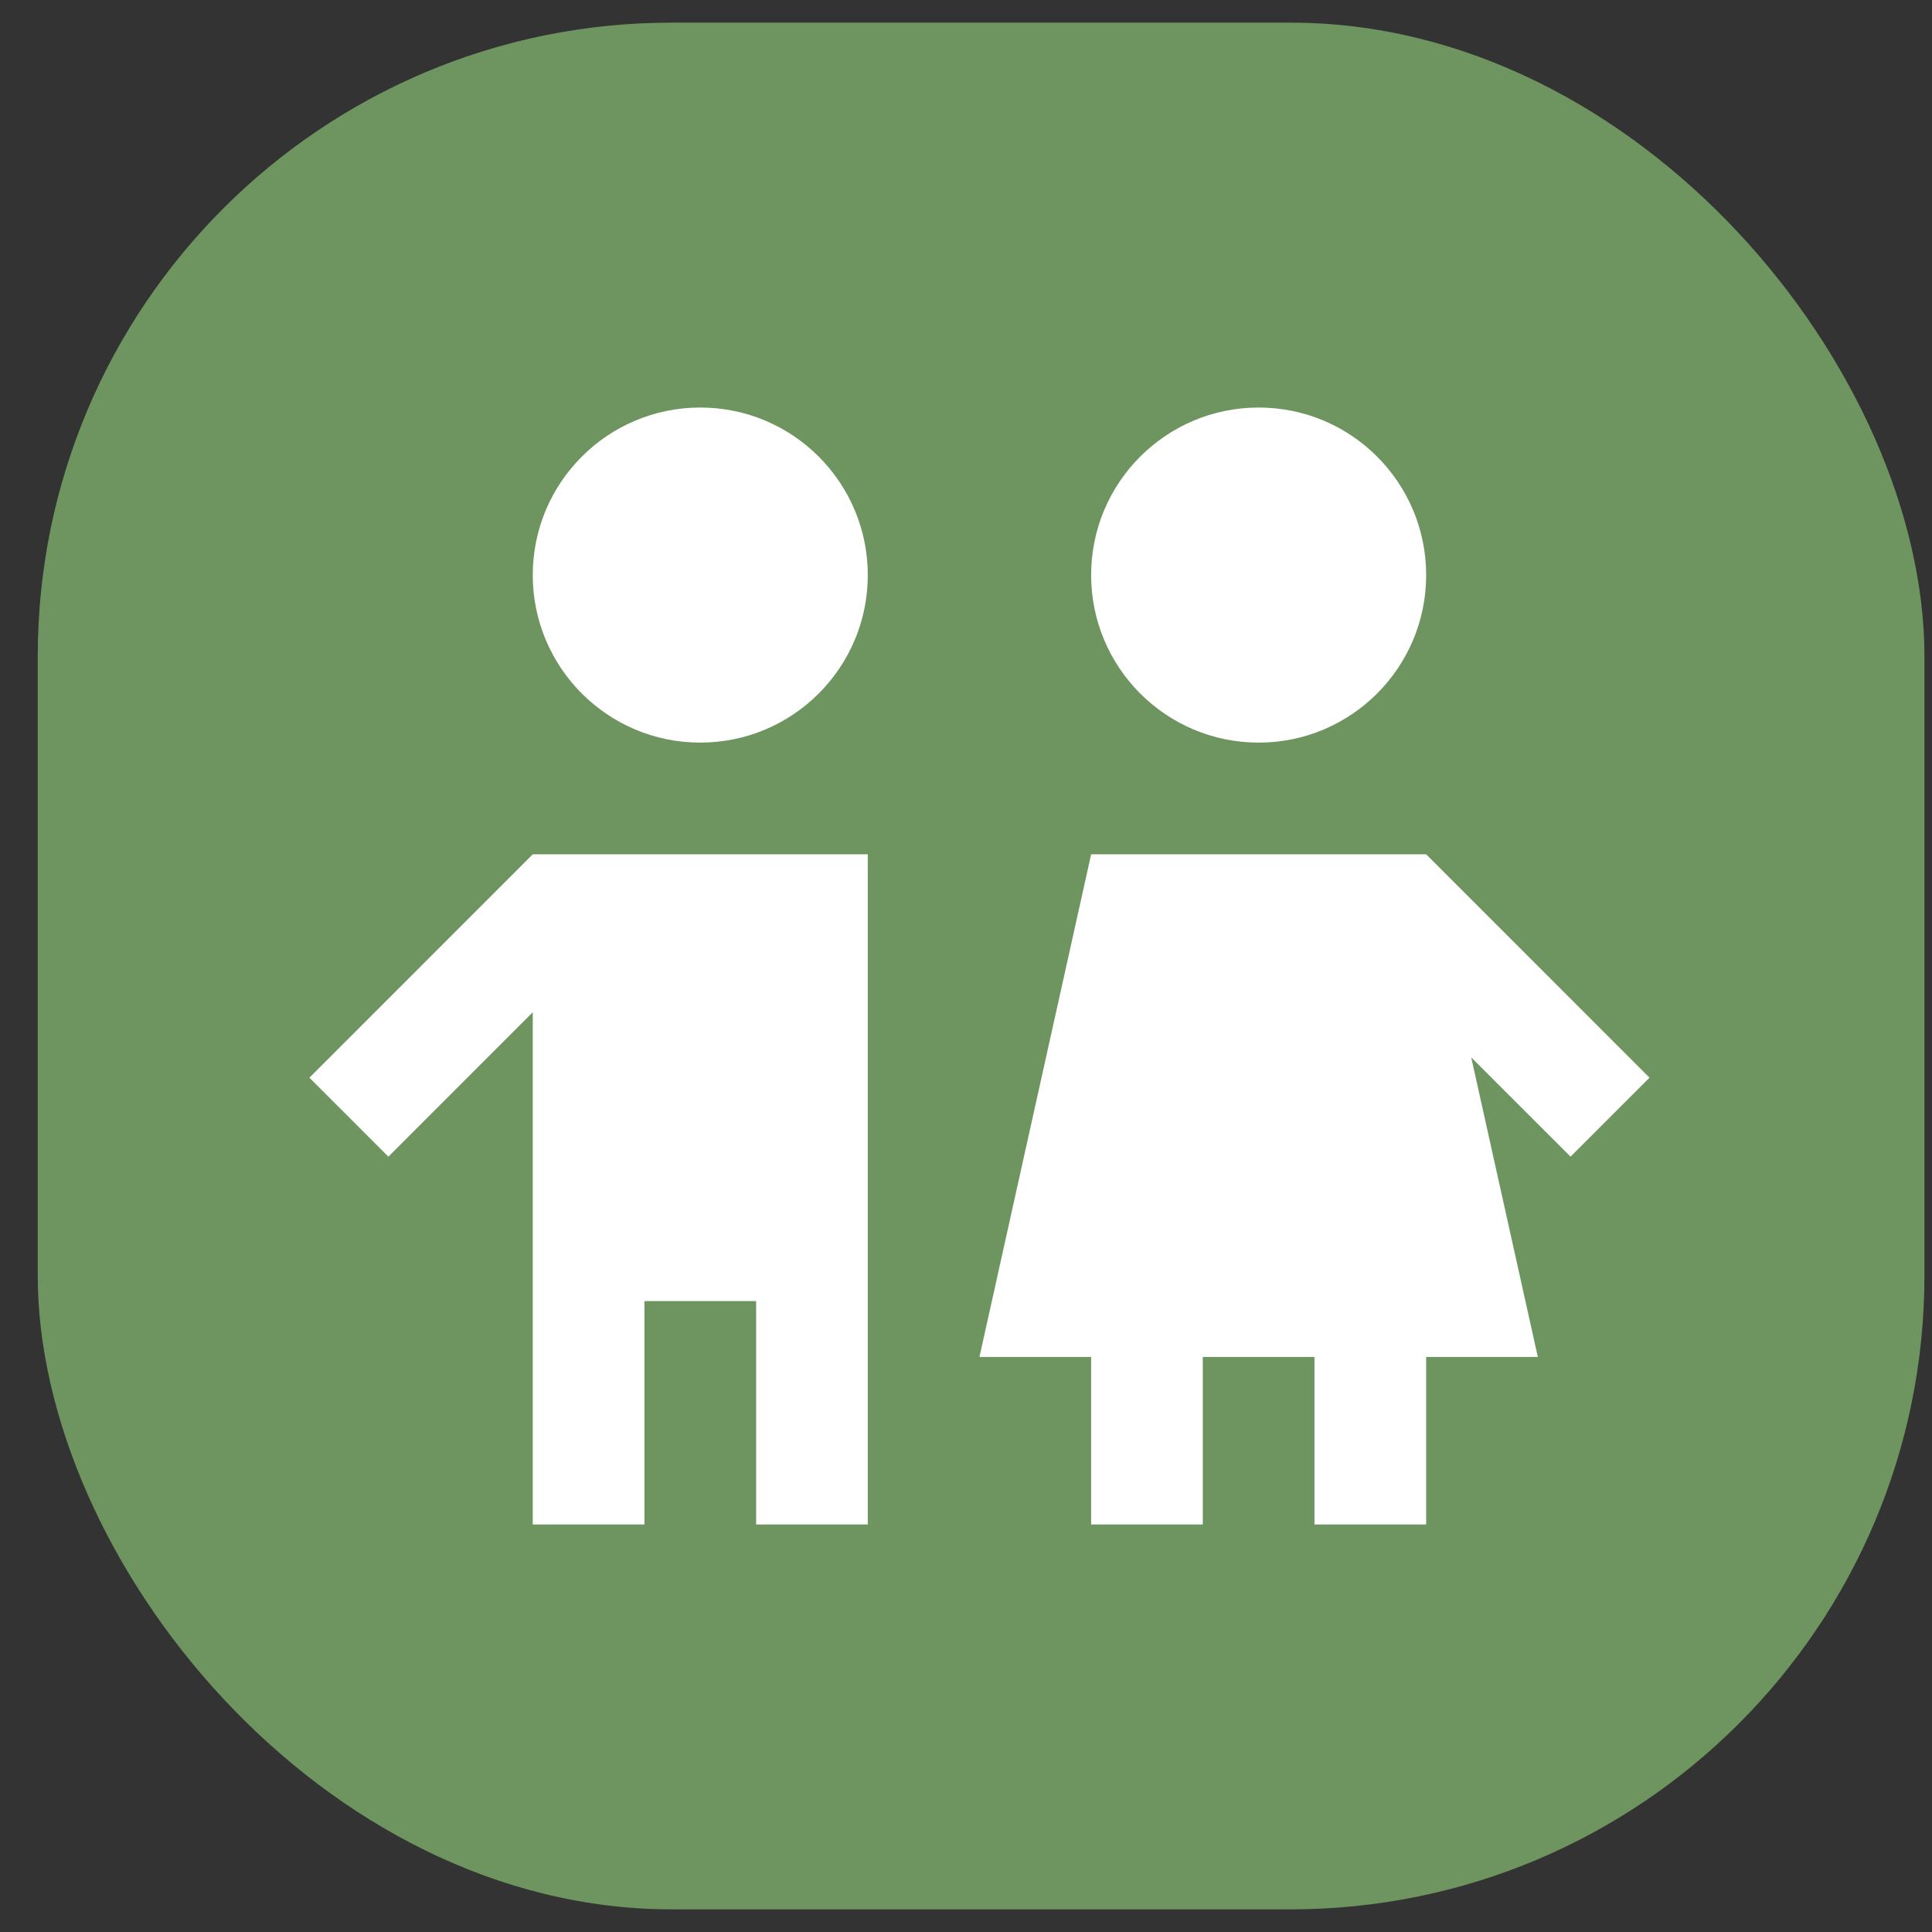
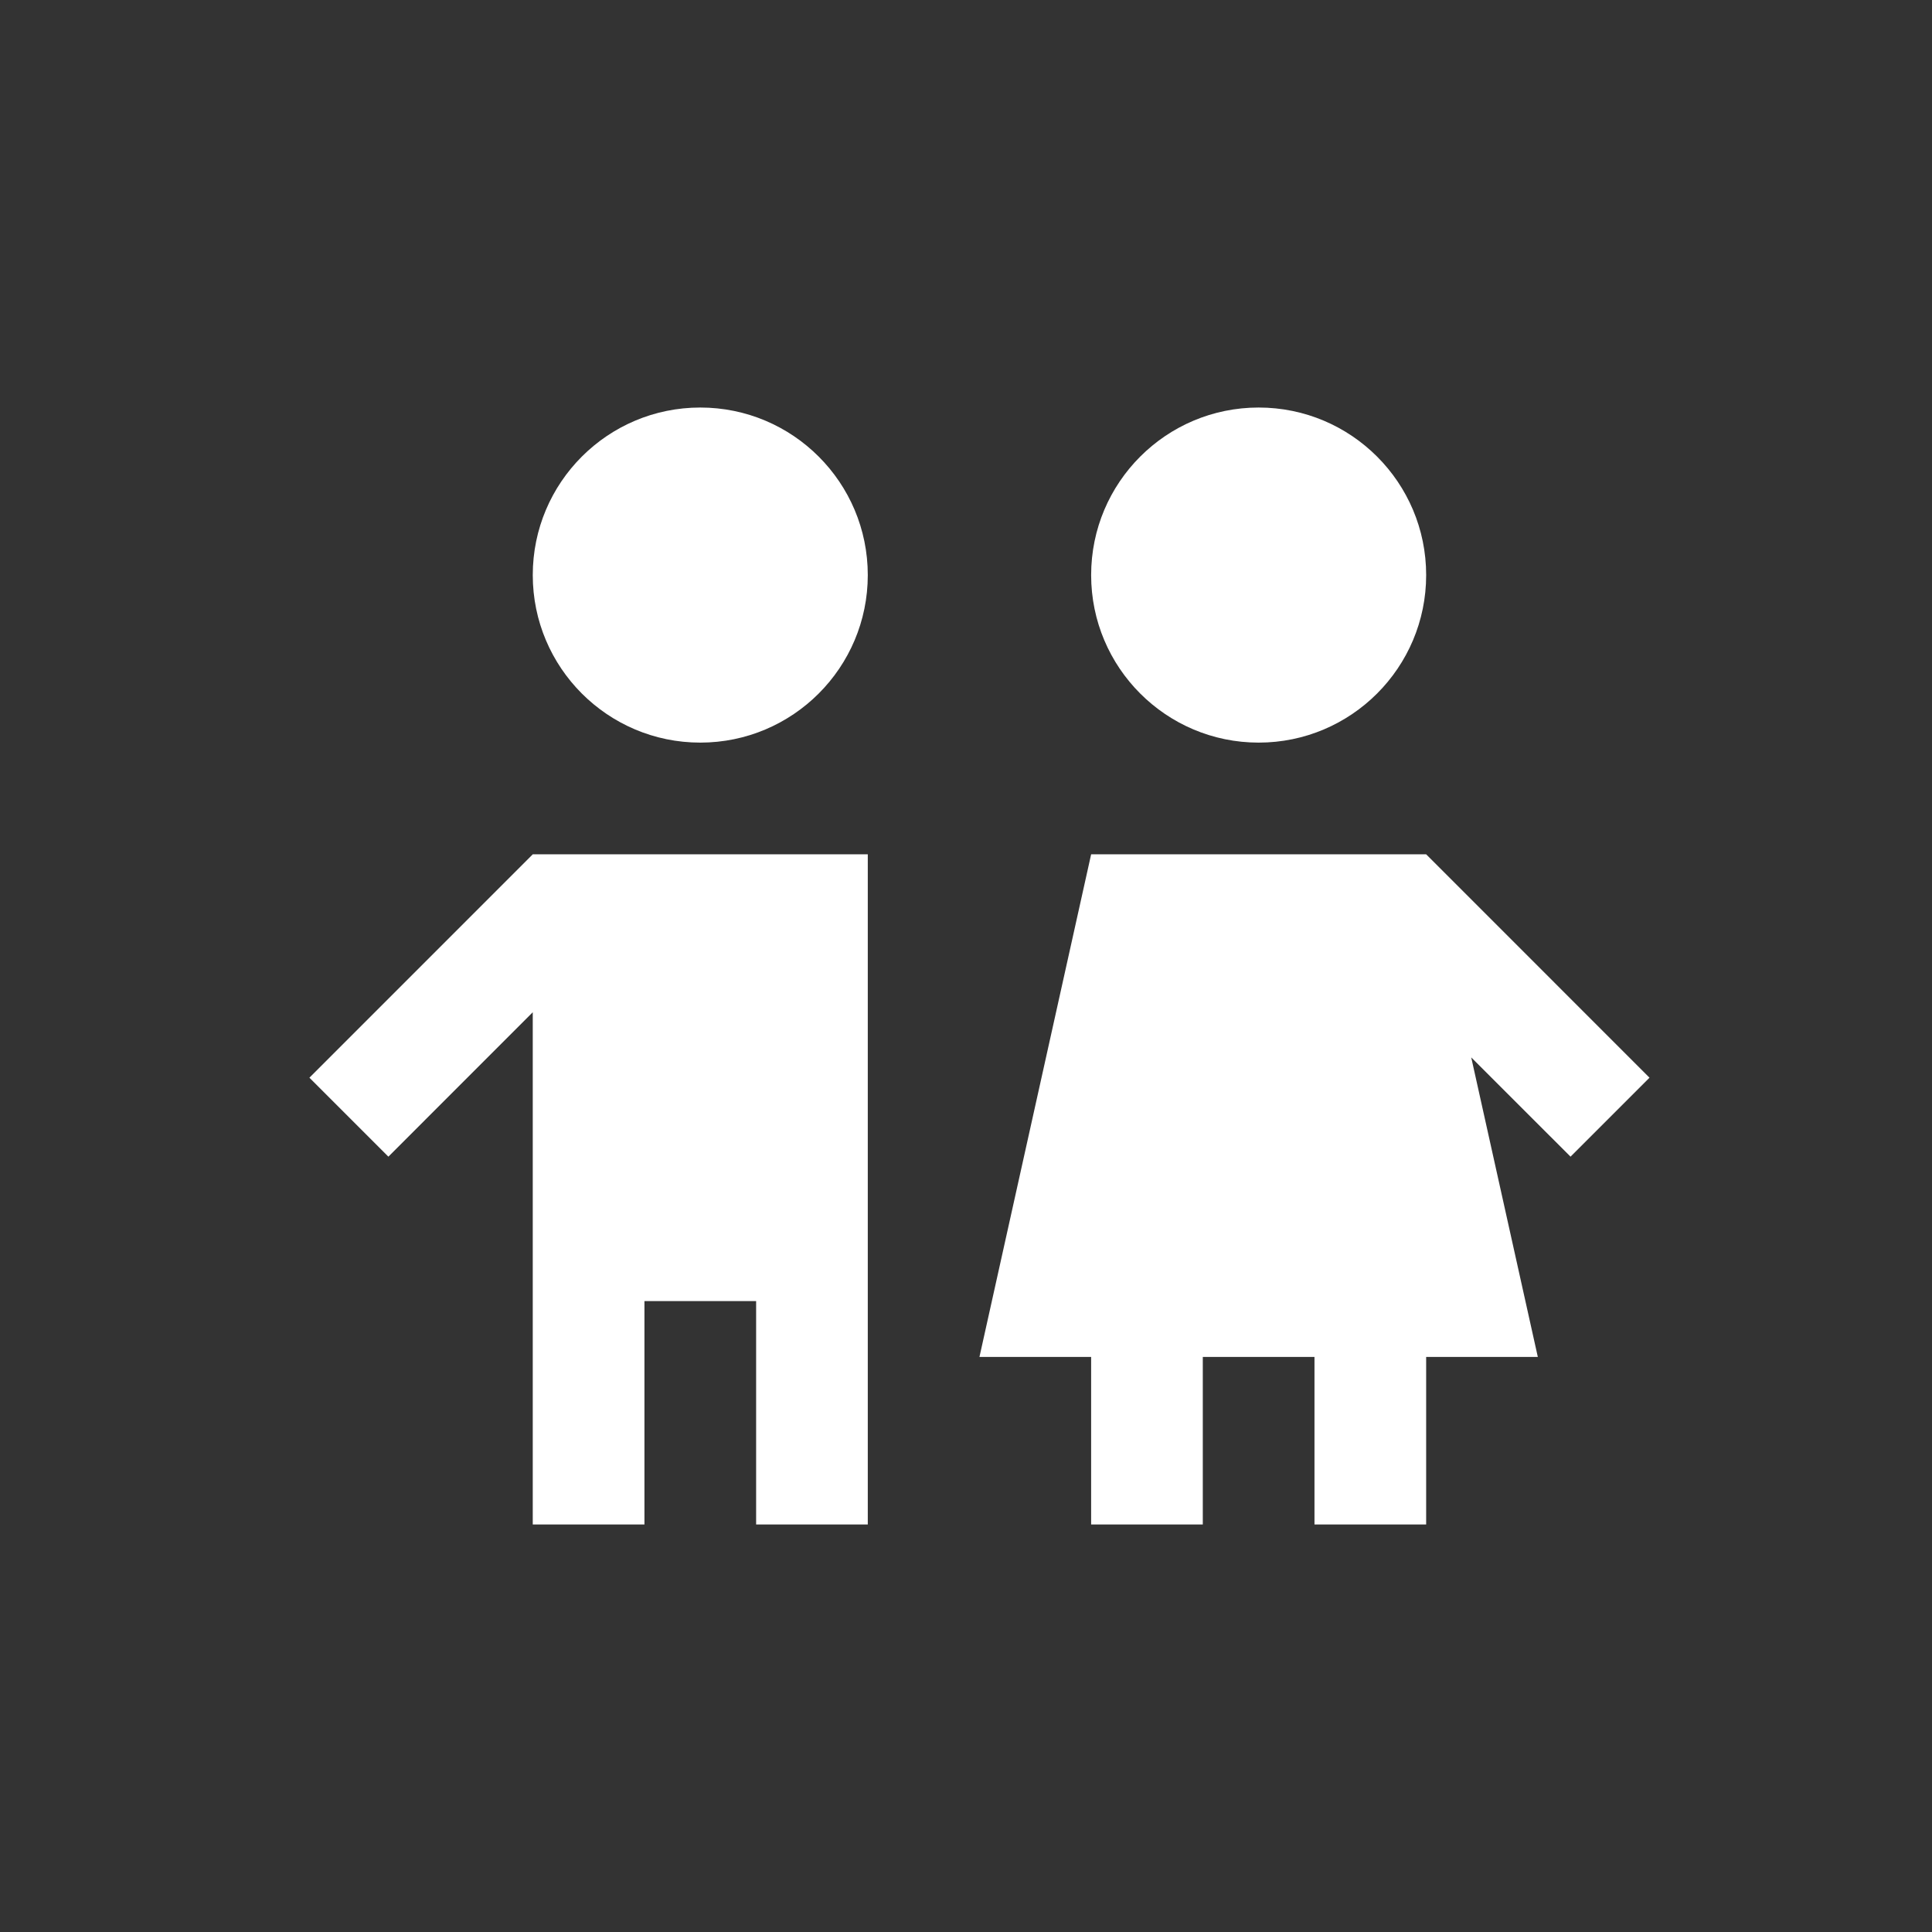
<svg xmlns="http://www.w3.org/2000/svg" width="256" height="256" fill="none">
  <rect width="100%" height="100%" fill="#333333" stroke="none" />
-   <rect width="250" height="250" x="5" y="3" fill="#6E955F" rx="84" />
  <path fill="#fff" d="M92.79 54c-12.255 0-22.196 9.937-22.196 22.2 0 12.257 9.941 22.2 22.196 22.2 12.254 0 22.196-9.943 22.196-22.2 0-12.263-9.942-22.2-22.196-22.2Zm-22.196 59.201L41 142.801l10.463 10.463 19.13-19.135V202h14.799v-29.6h14.798V202h14.796v-88.799H70.594Zm147.973 29.6-29.594-29.6h-44.392L129.783 179.8h14.798V202h14.796v-22.2h14.798V202h14.798v-22.2h14.796l-8.823-39.688 13.158 13.152 10.463-10.463ZM166.778 54c-12.254 0-22.196 9.937-22.196 22.2 0 12.257 9.942 22.2 22.196 22.2 12.254 0 22.196-9.943 22.196-22.2 0-12.263-9.942-22.2-22.196-22.2Z" />
</svg>